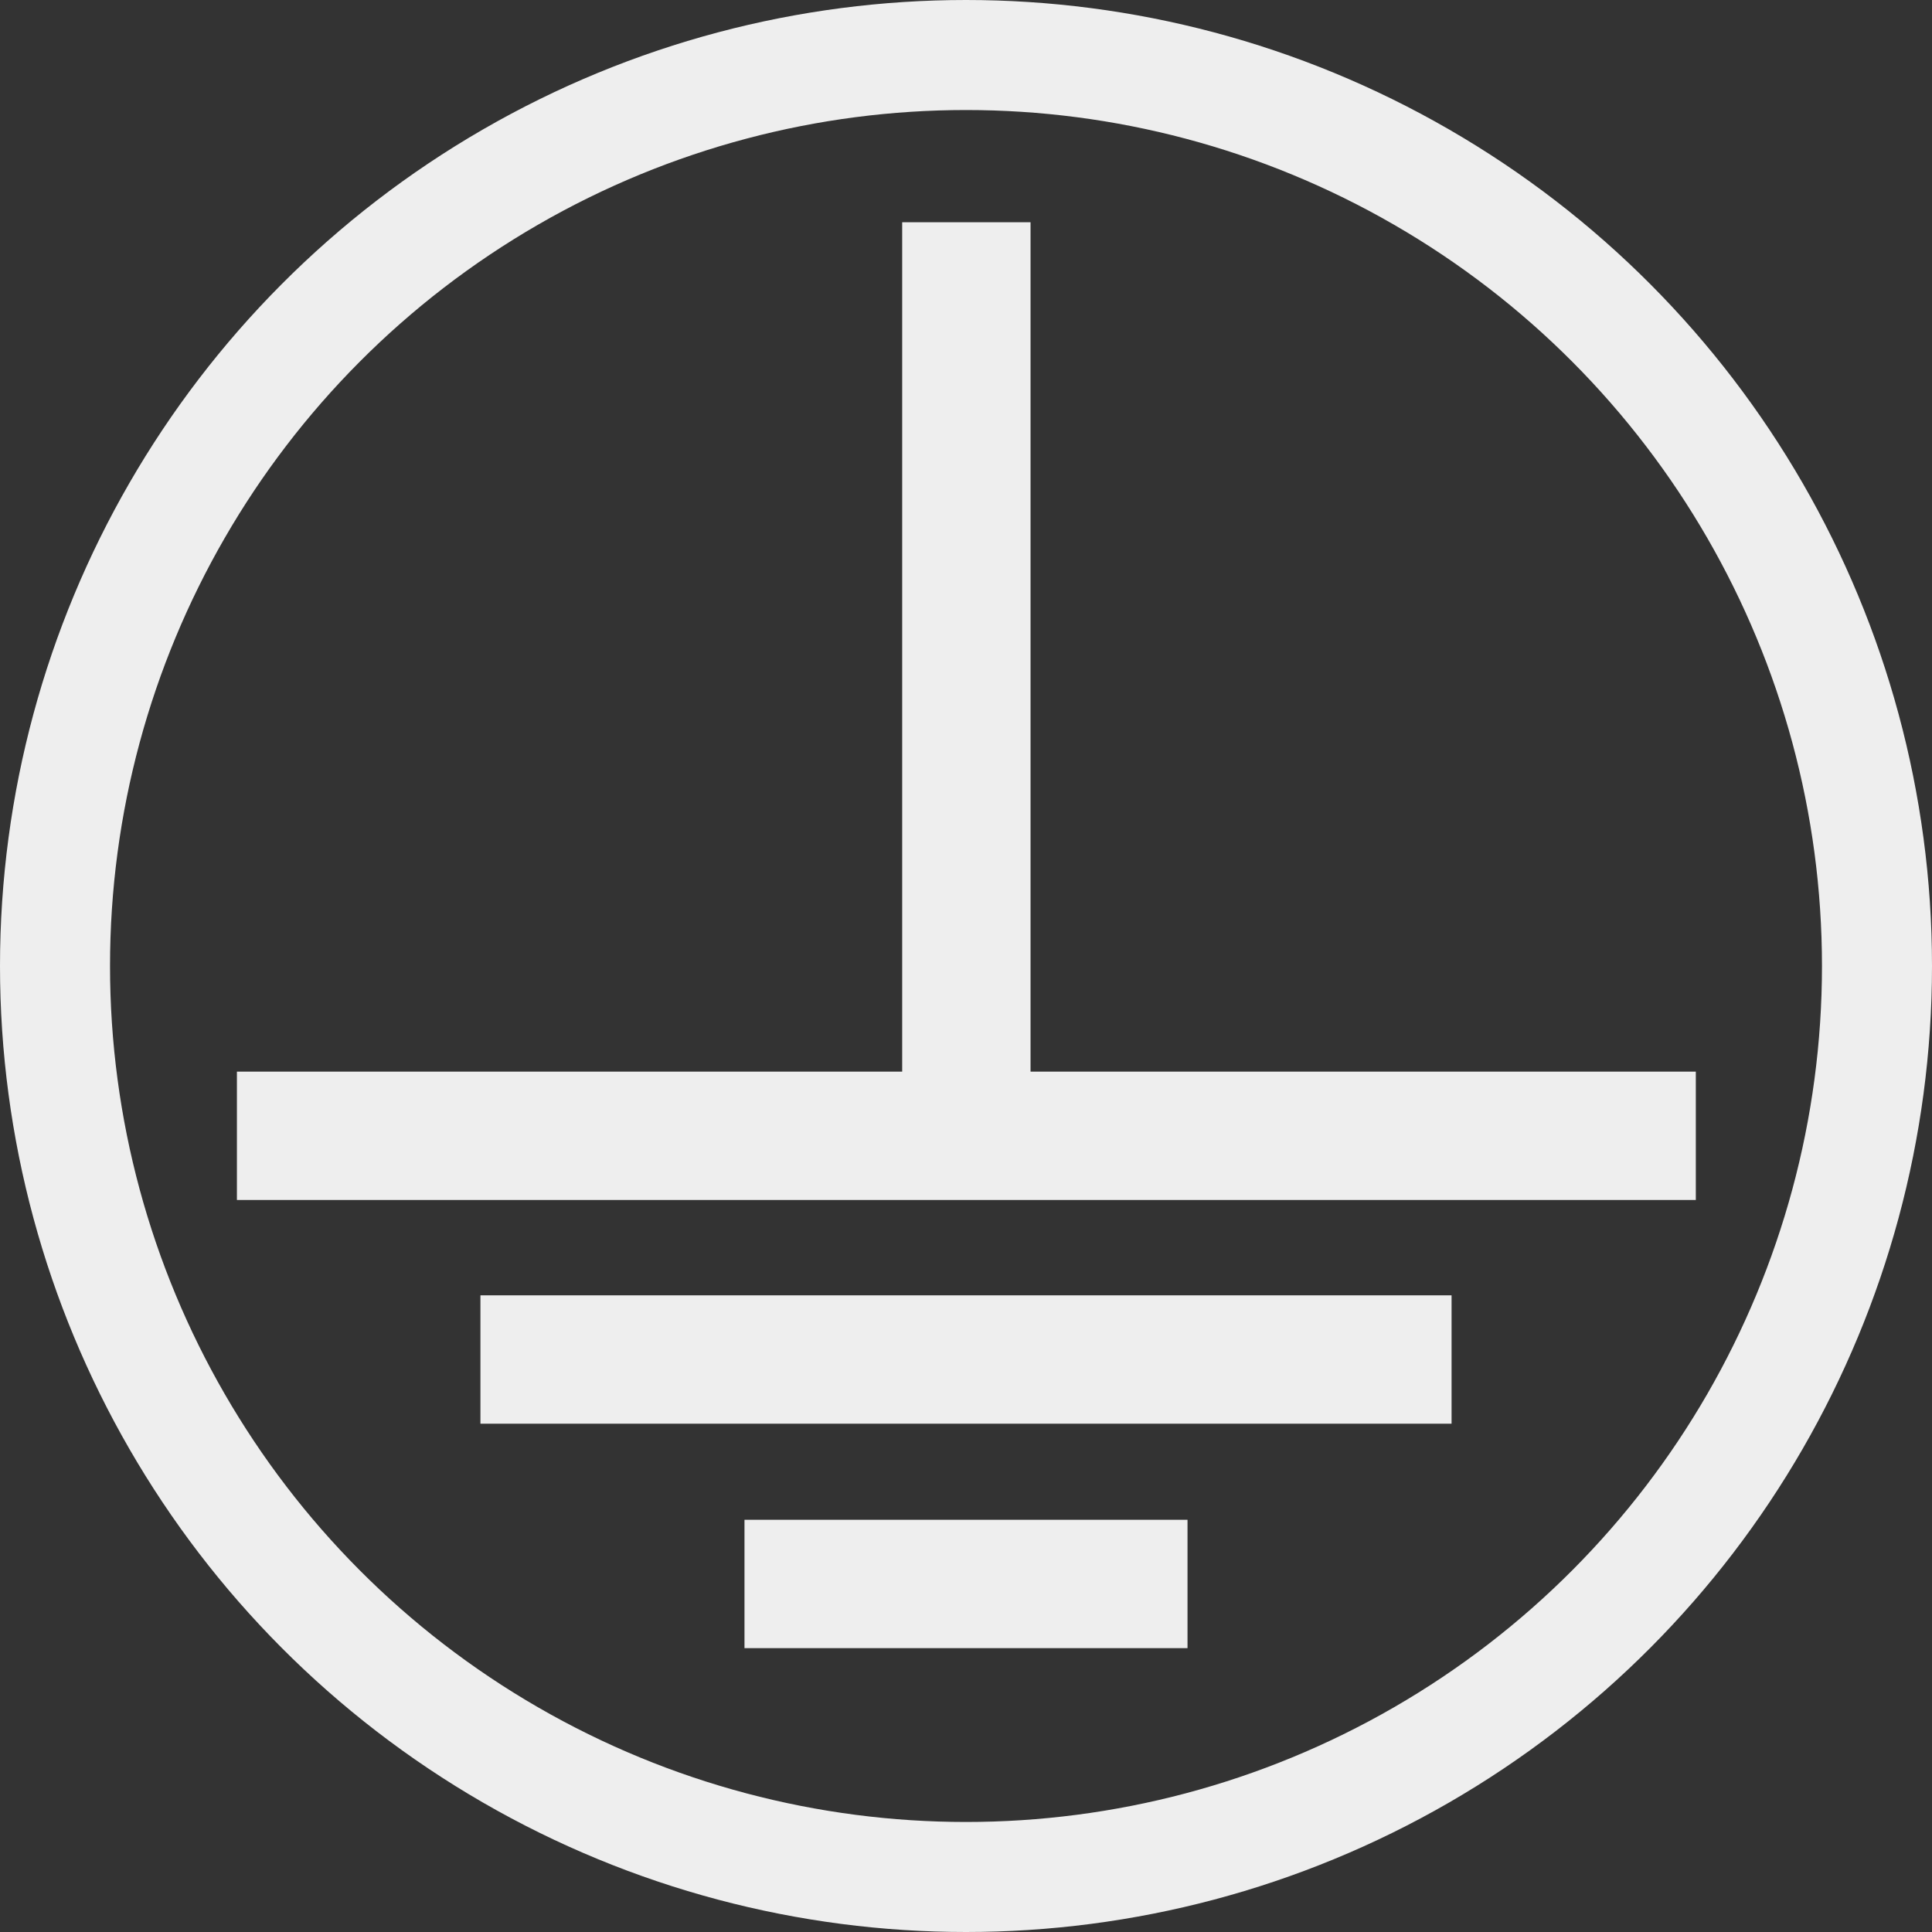
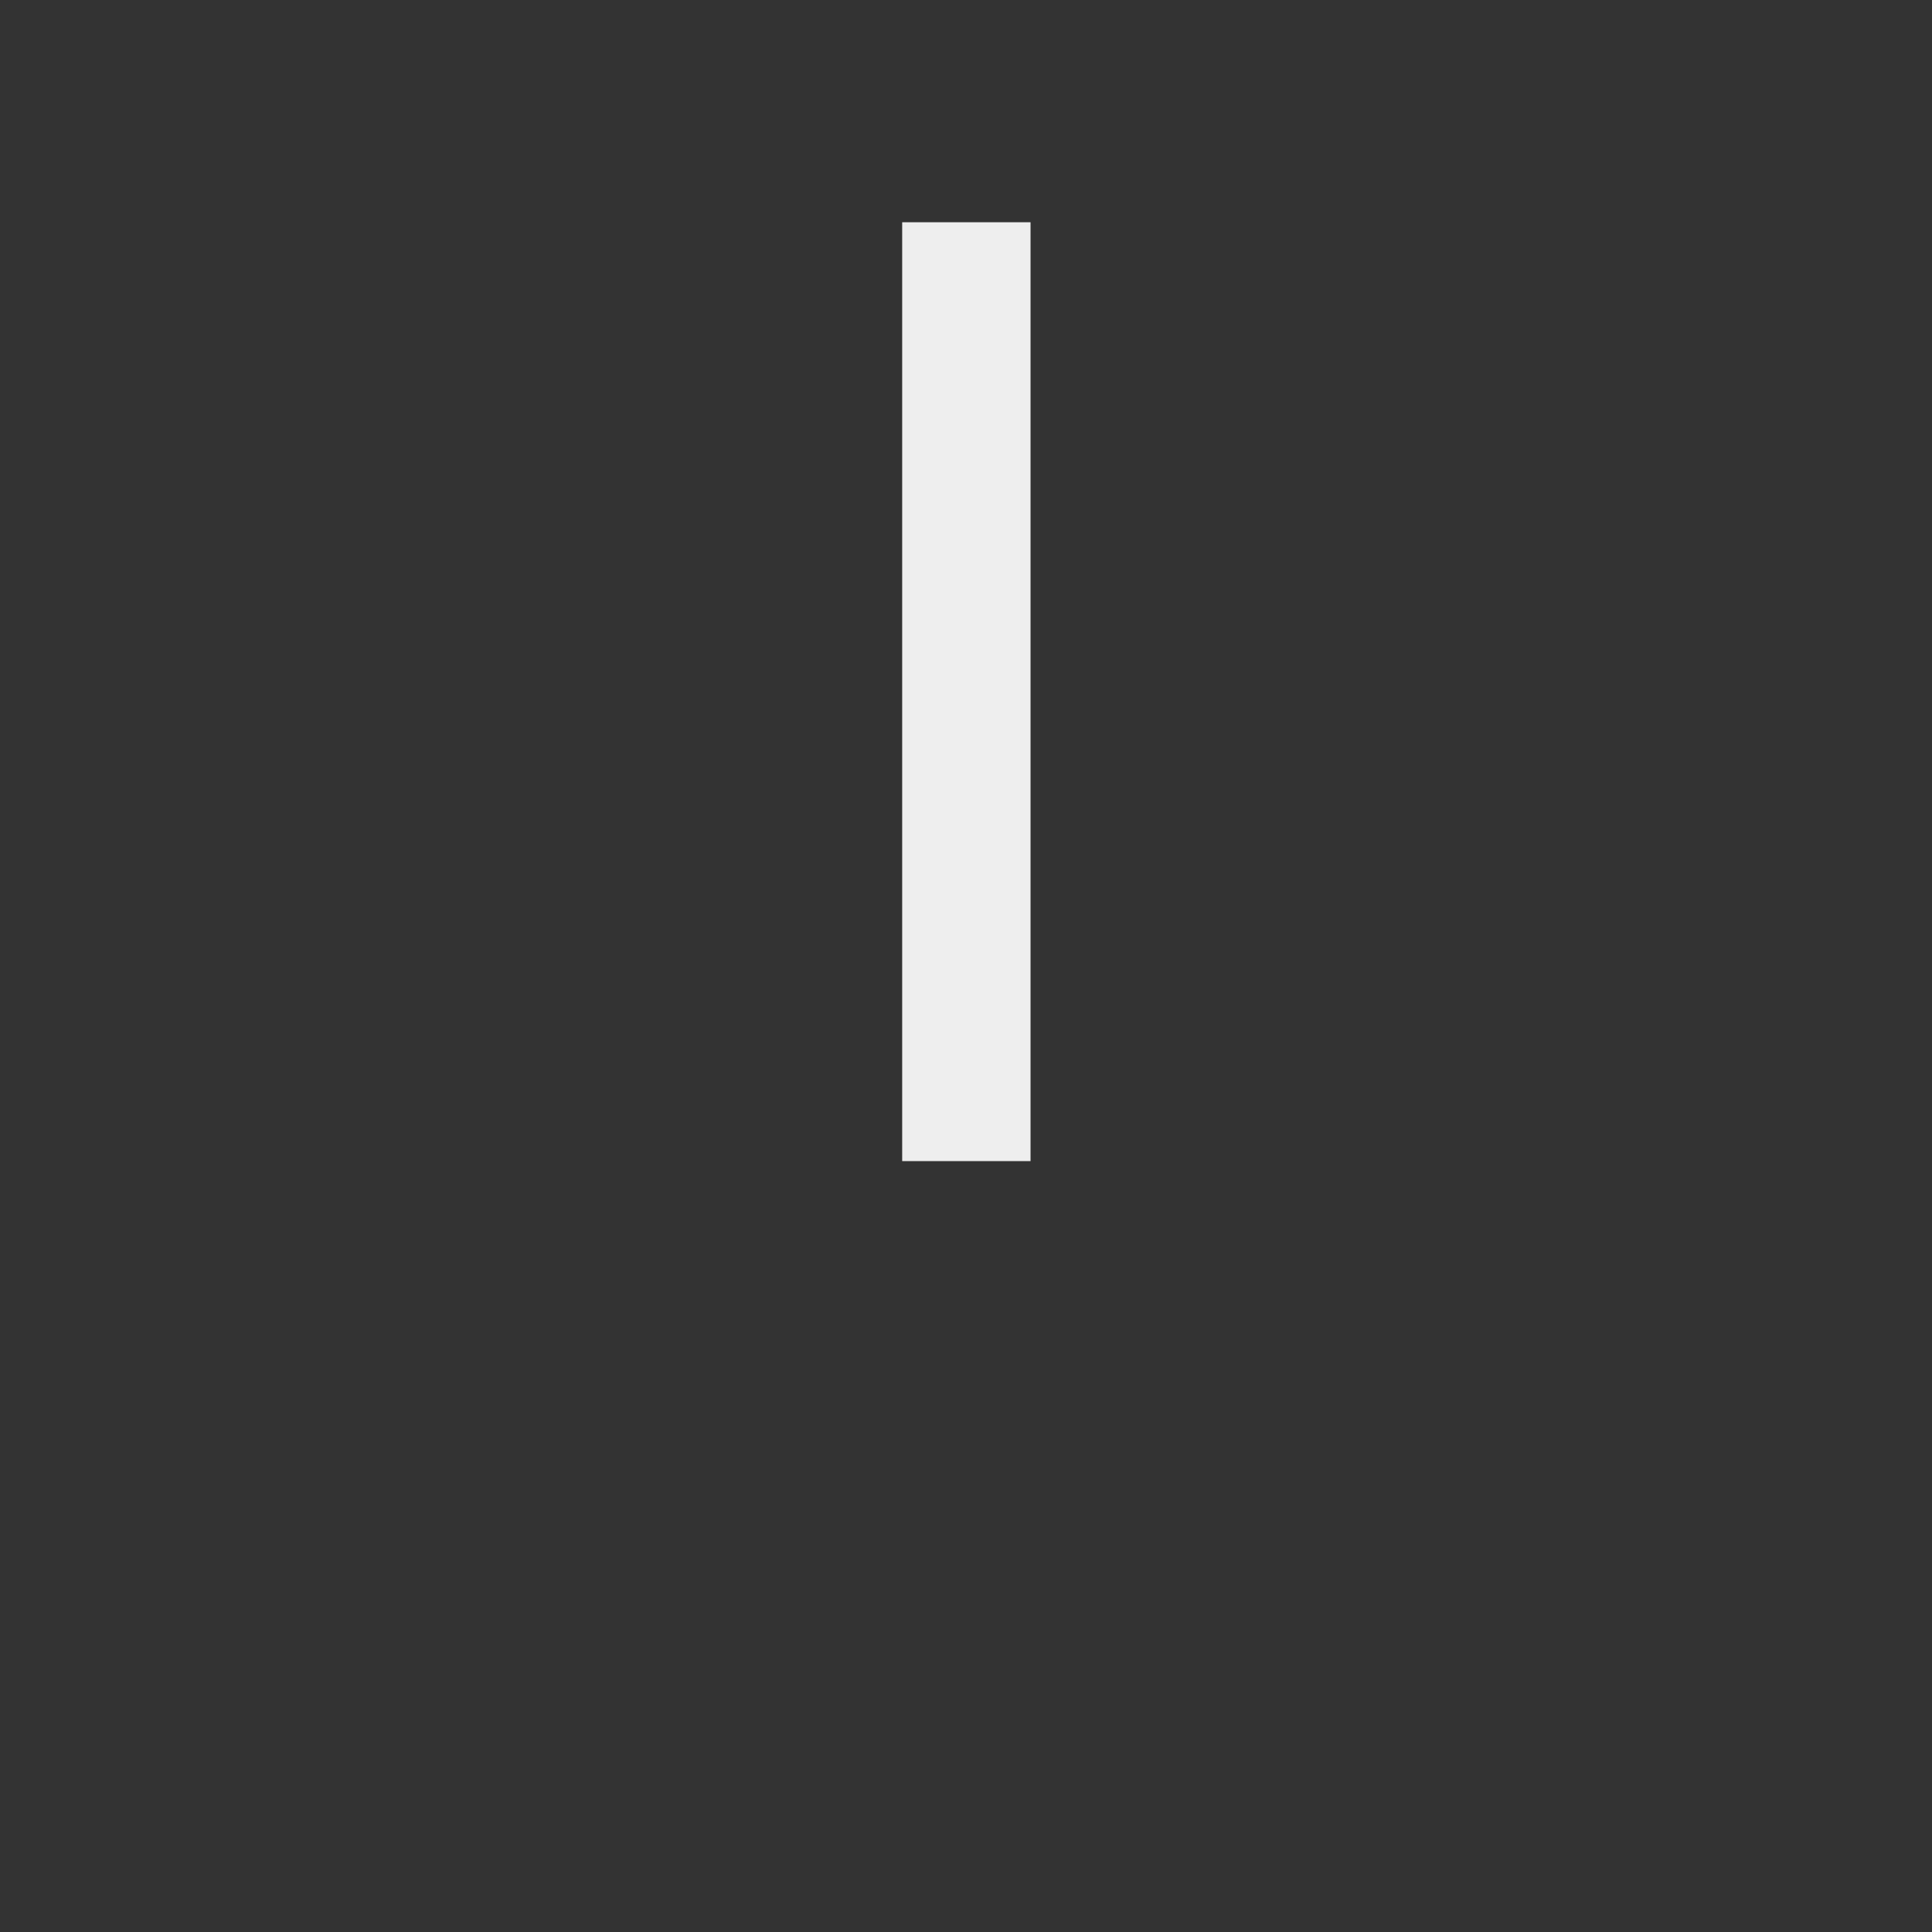
<svg xmlns="http://www.w3.org/2000/svg" id="a" viewBox="0 0 263.4 263.4">
  <rect x="0" y="0" width="263.4" height="263.4" fill="#333333" stroke="none" />
  <defs>
    <style>.b{fill:#eee;stroke-width:7px;}.b,.c{stroke:#eee;stroke-miterlimit:10;}.c{fill:none;stroke-width:15px;}</style>
  </defs>
  <rect class="b" x="126.5" y="33.8" width="10.5" height="121" />
-   <rect class="b" x="35.8" y="149.6" width="191.9" height="10.5" />
-   <rect class="b" x="69" y="180.1" width="125.4" height="10.5" />
-   <rect class="b" x="105" y="210.7" width="53.4" height="10.5" />
-   <circle class="c" cx="131.7" cy="131.7" r="124.2" />
</svg>